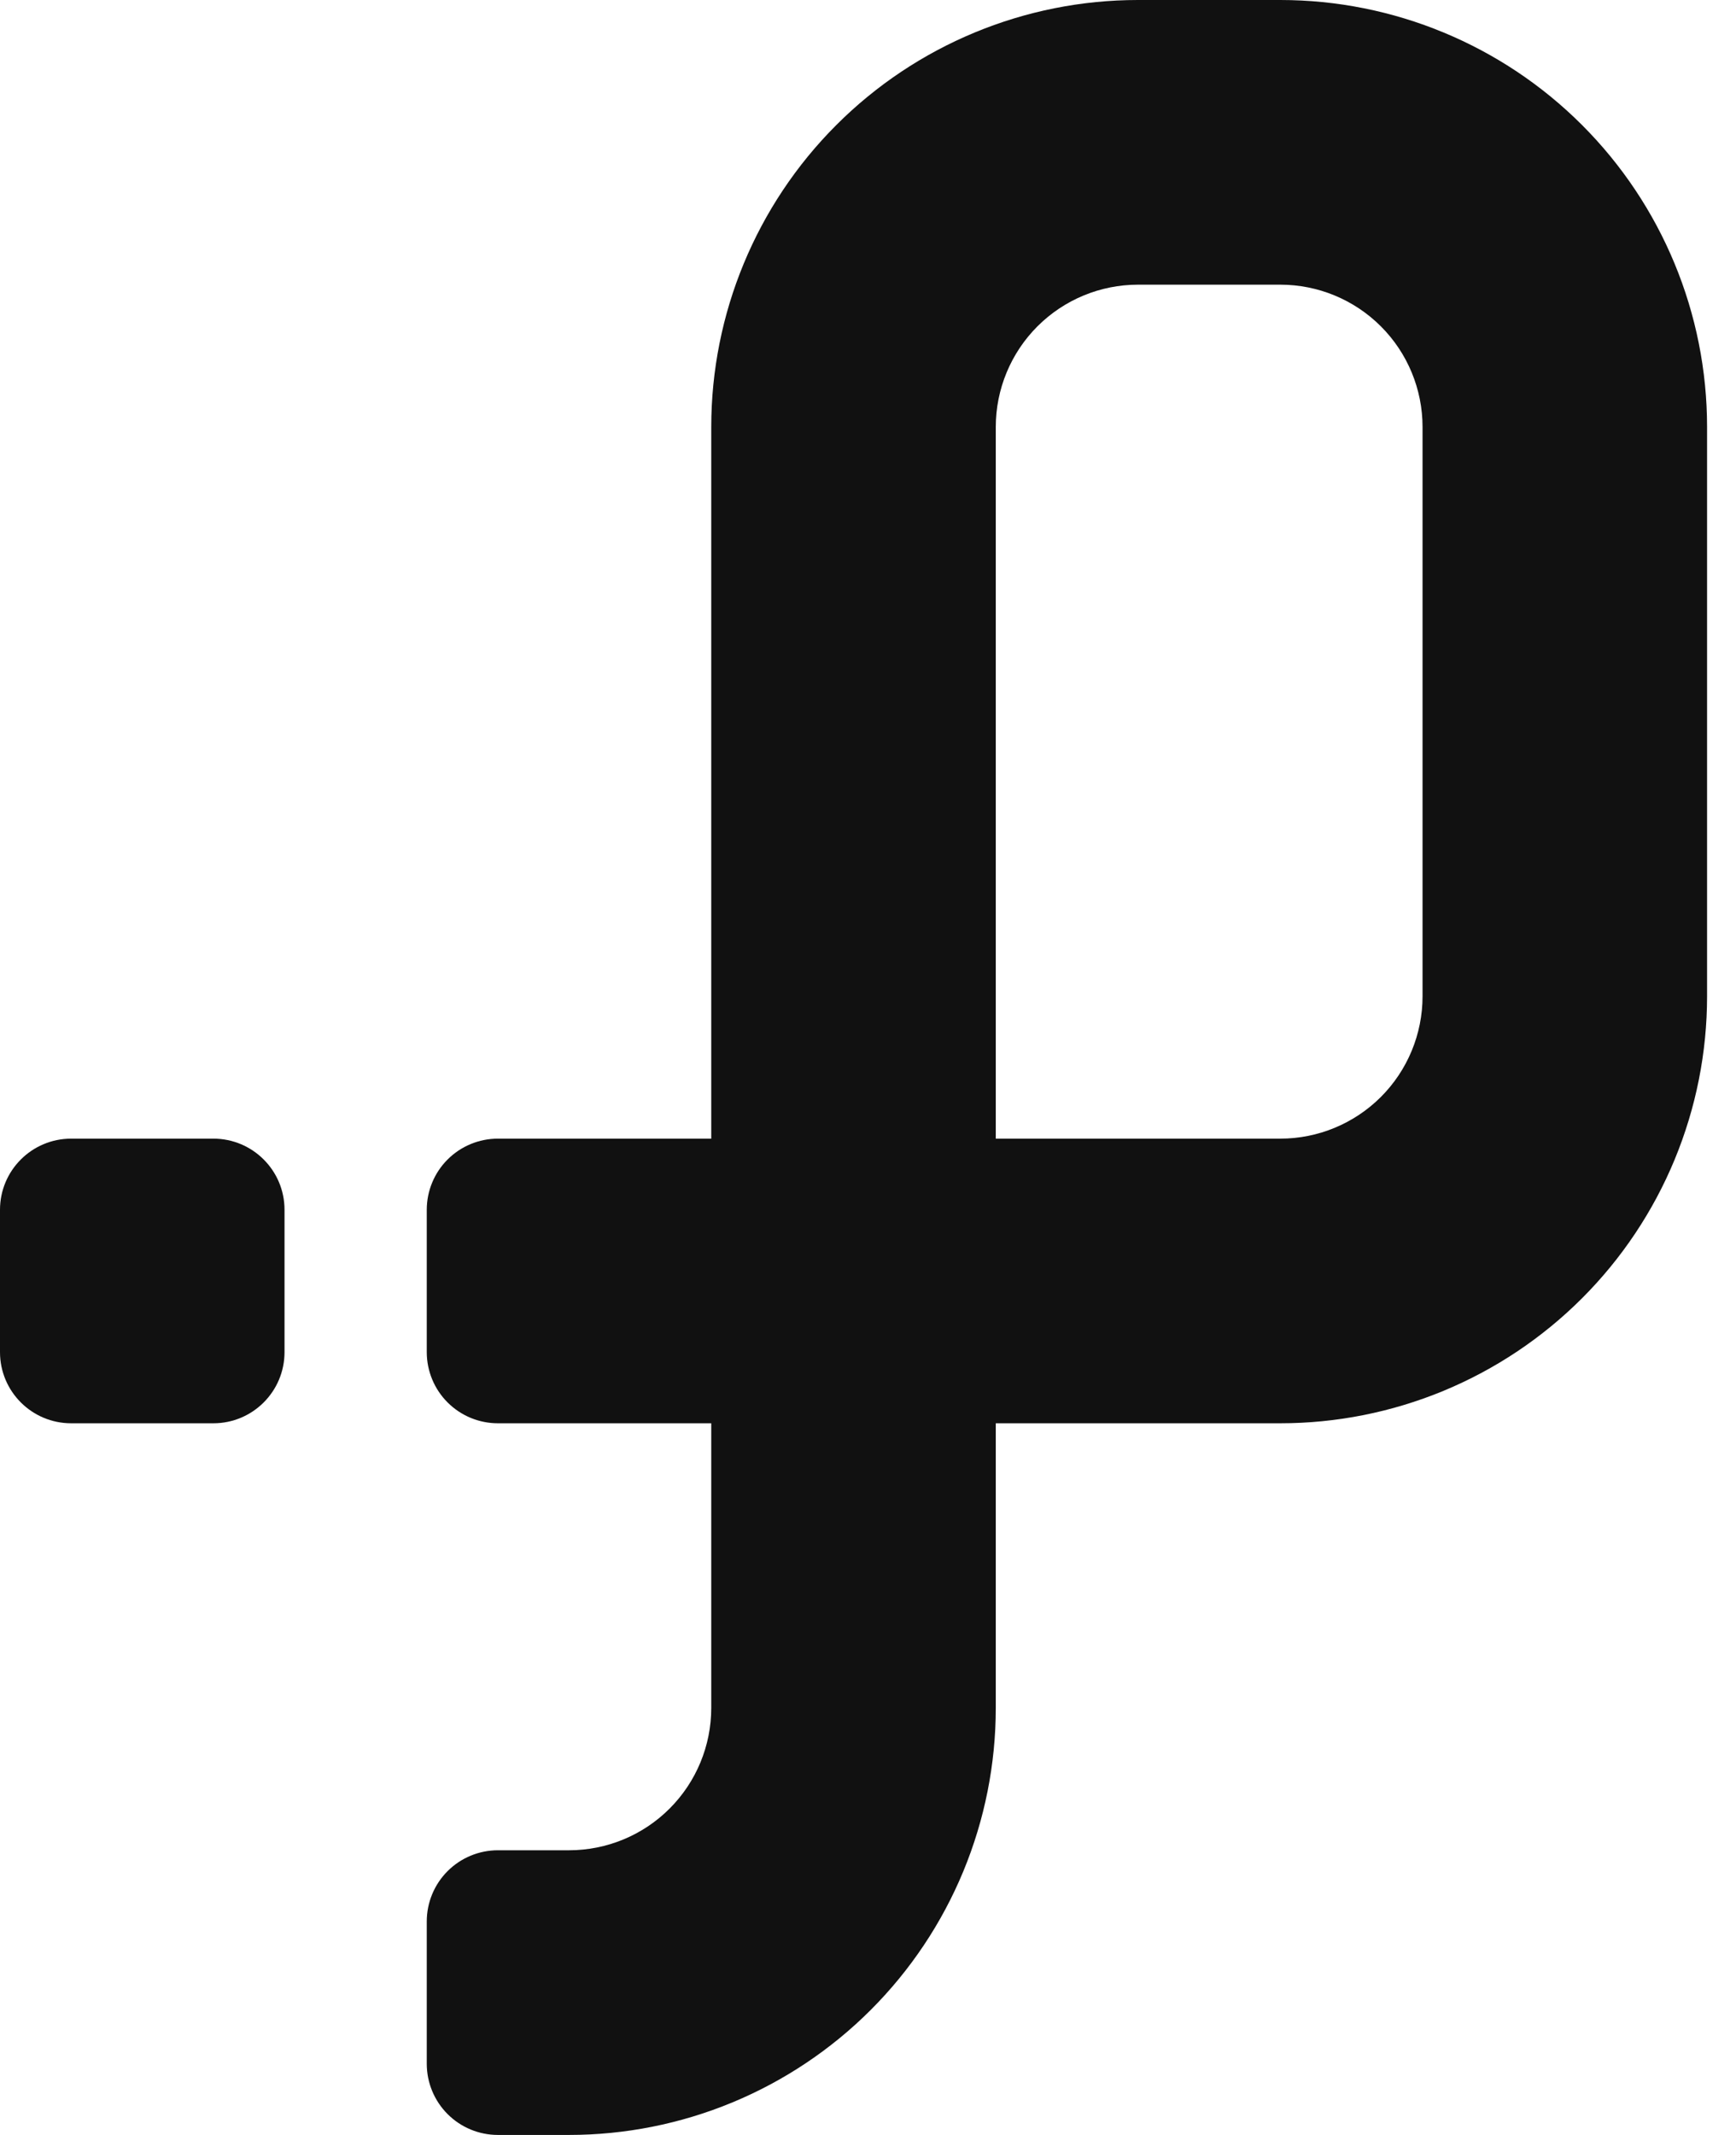
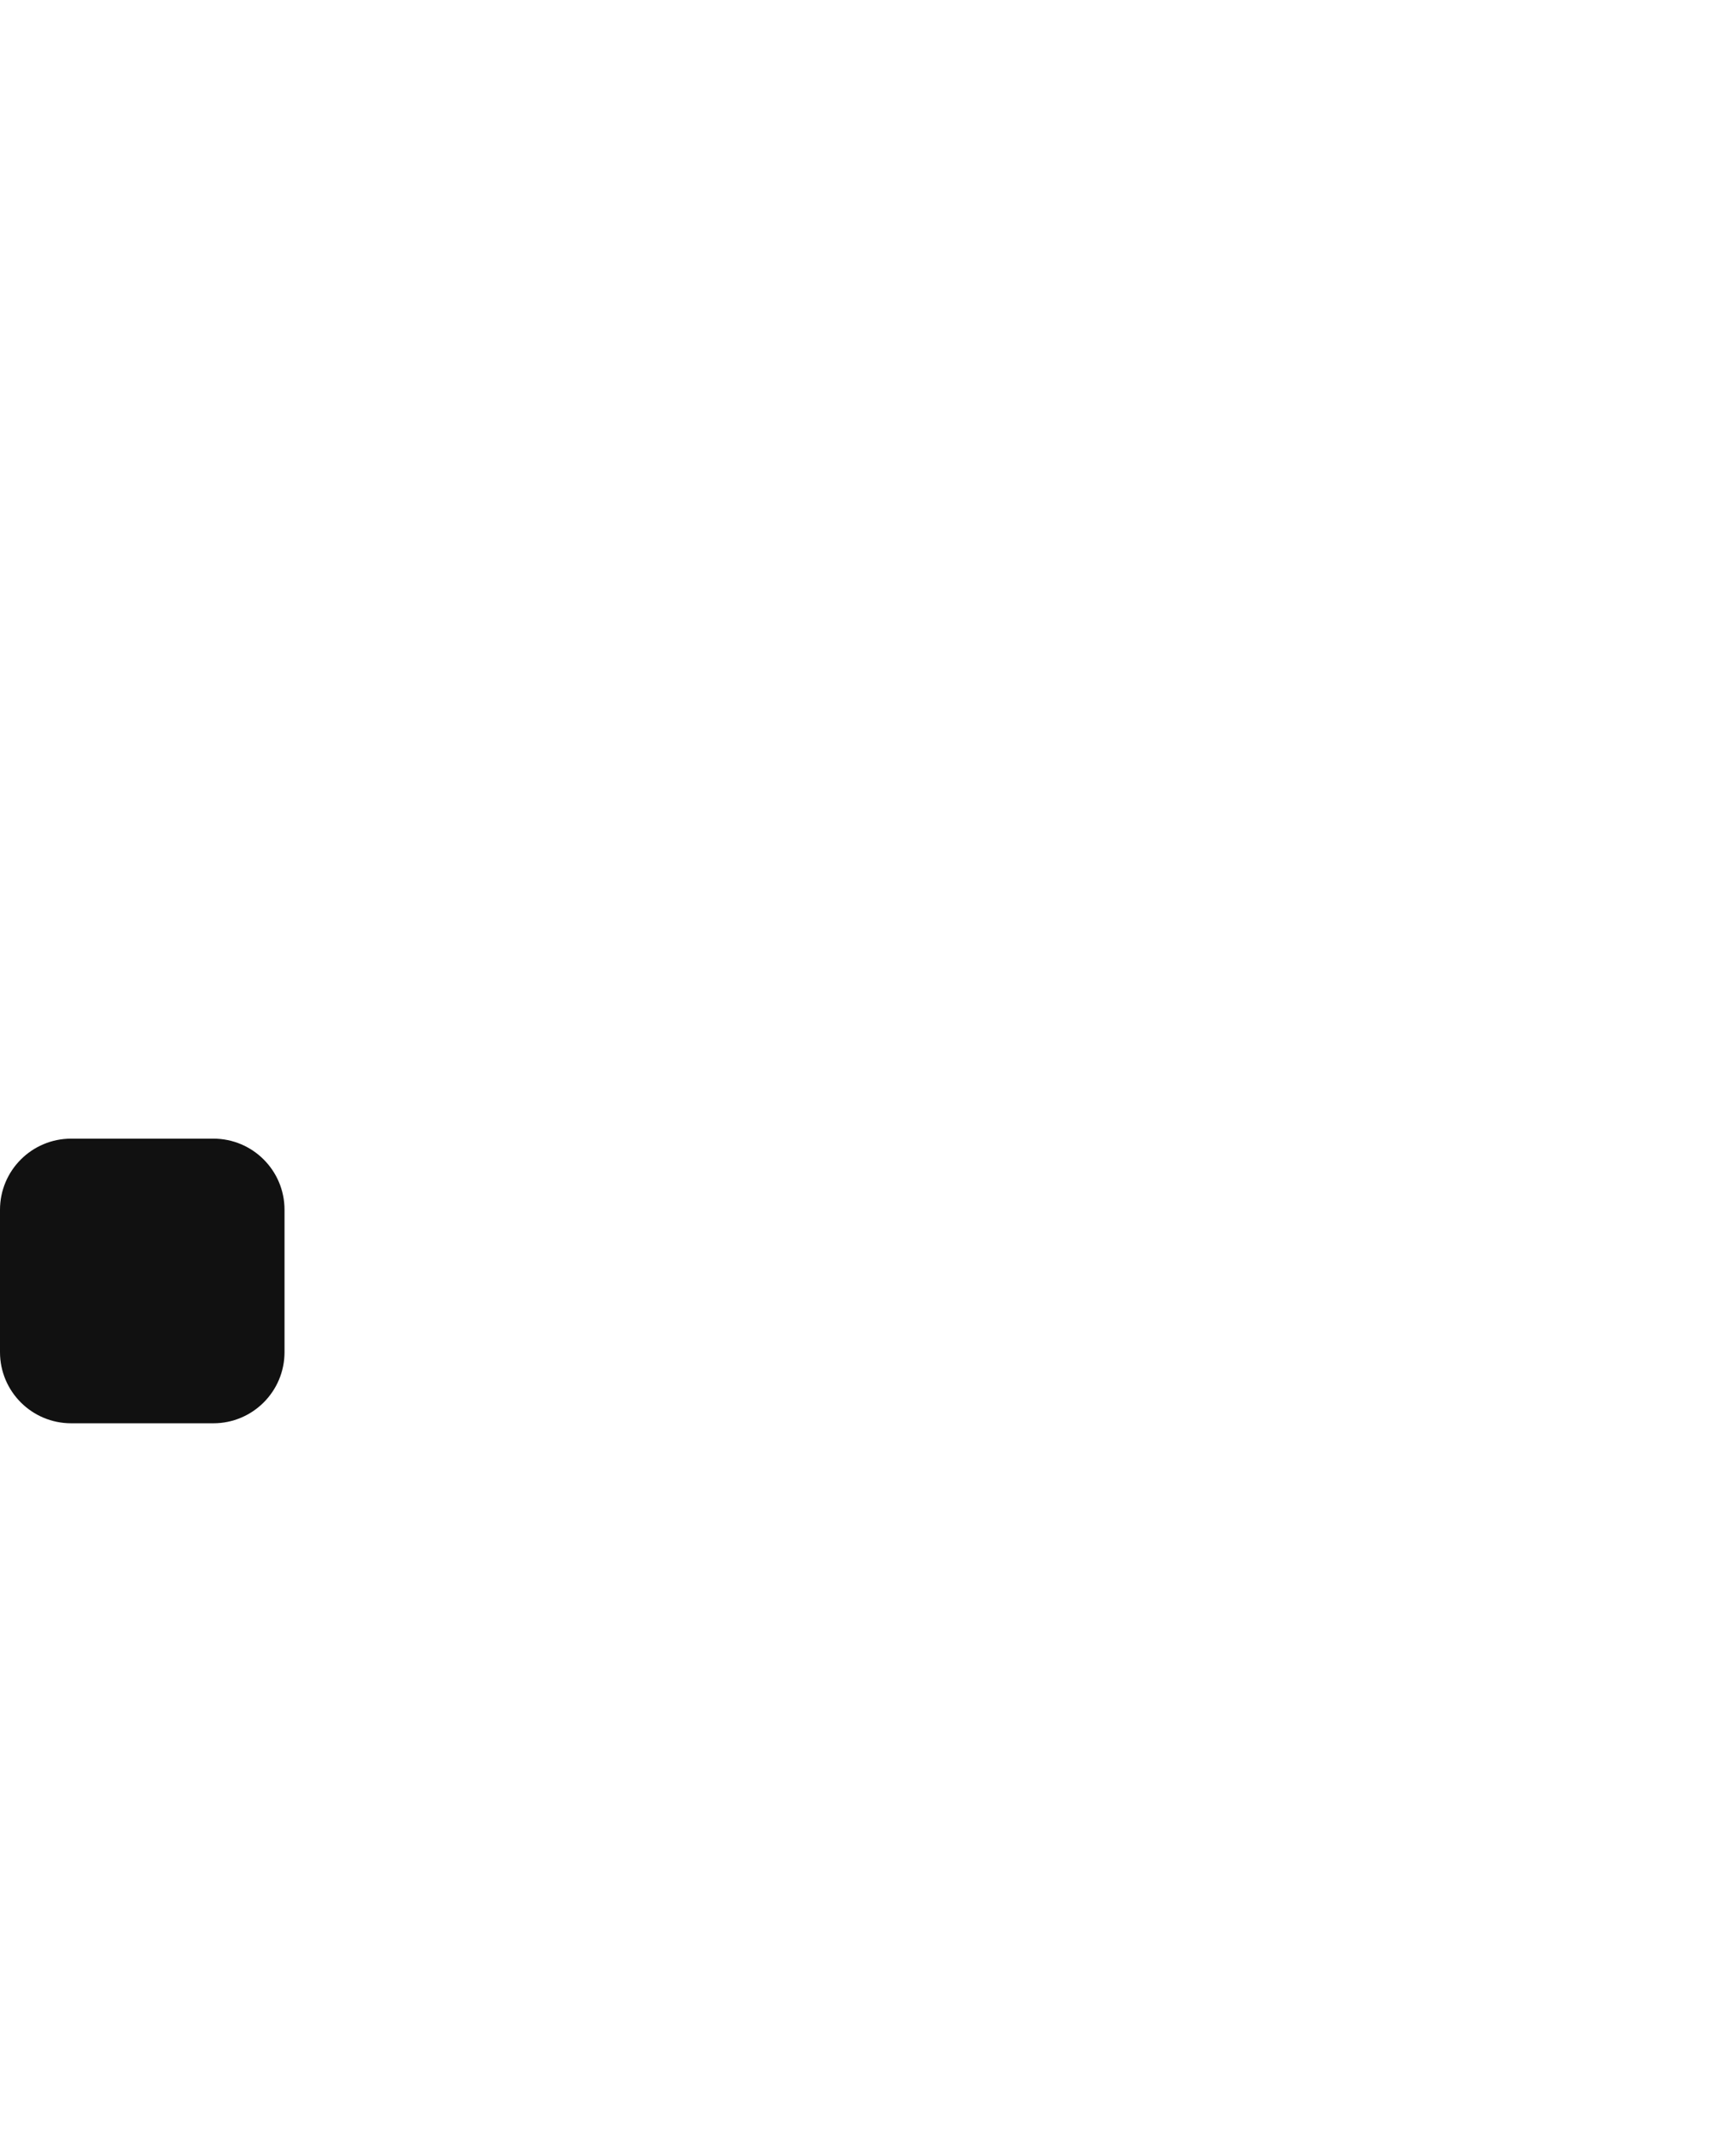
<svg xmlns="http://www.w3.org/2000/svg" width="48" height="59" viewBox="0 0 48 59" fill="none">
-   <path d="M35.4 0H31.466C28.337 0 25.335 1.243 23.123 3.456C20.91 5.669 19.666 8.67 19.666 11.8V31.467H13.767C13.245 31.467 12.745 31.674 12.376 32.043C12.007 32.411 11.8 32.912 11.8 33.433V37.367C11.8 37.888 12.007 38.389 12.376 38.757C12.745 39.126 13.245 39.333 13.767 39.333H19.666V47.2C19.666 48.243 19.252 49.244 18.514 49.981C17.777 50.719 16.776 51.133 15.733 51.133H13.767C13.245 51.133 12.745 51.34 12.376 51.709C12.007 52.078 11.8 52.578 11.8 53.1V57.033C11.8 57.555 12.007 58.055 12.376 58.424C12.745 58.793 13.245 59 13.767 59H15.733C17.283 59 18.817 58.695 20.249 58.102C21.68 57.509 22.981 56.64 24.077 55.544C25.173 54.448 26.042 53.147 26.635 51.716C27.228 50.284 27.533 48.75 27.533 47.2V39.333H35.4C36.949 39.333 38.484 39.028 39.916 38.435C41.347 37.842 42.648 36.973 43.744 35.877C44.839 34.782 45.709 33.481 46.302 32.049C46.895 30.617 47.2 29.083 47.2 27.533V11.8C47.2 8.67 45.957 5.669 43.744 3.456C41.531 1.243 38.529 0 35.4 0ZM39.333 27.533C39.333 28.576 38.919 29.577 38.181 30.315C37.443 31.052 36.443 31.467 35.4 31.467H27.533V11.8C27.533 10.757 27.948 9.756 28.685 9.019C29.423 8.281 30.423 7.867 31.466 7.867H35.4C36.443 7.867 37.443 8.281 38.181 9.019C38.919 9.756 39.333 10.757 39.333 11.8V27.533Z" fill="#111111" />
  <path d="M5.9 31.467H1.967C0.881 31.467 0 32.347 0 33.433V37.367C0 38.453 0.881 39.333 1.967 39.333H5.9C6.986 39.333 7.867 38.453 7.867 37.367V33.433C7.867 32.347 6.986 31.467 5.9 31.467Z" fill="#111111" />
</svg>